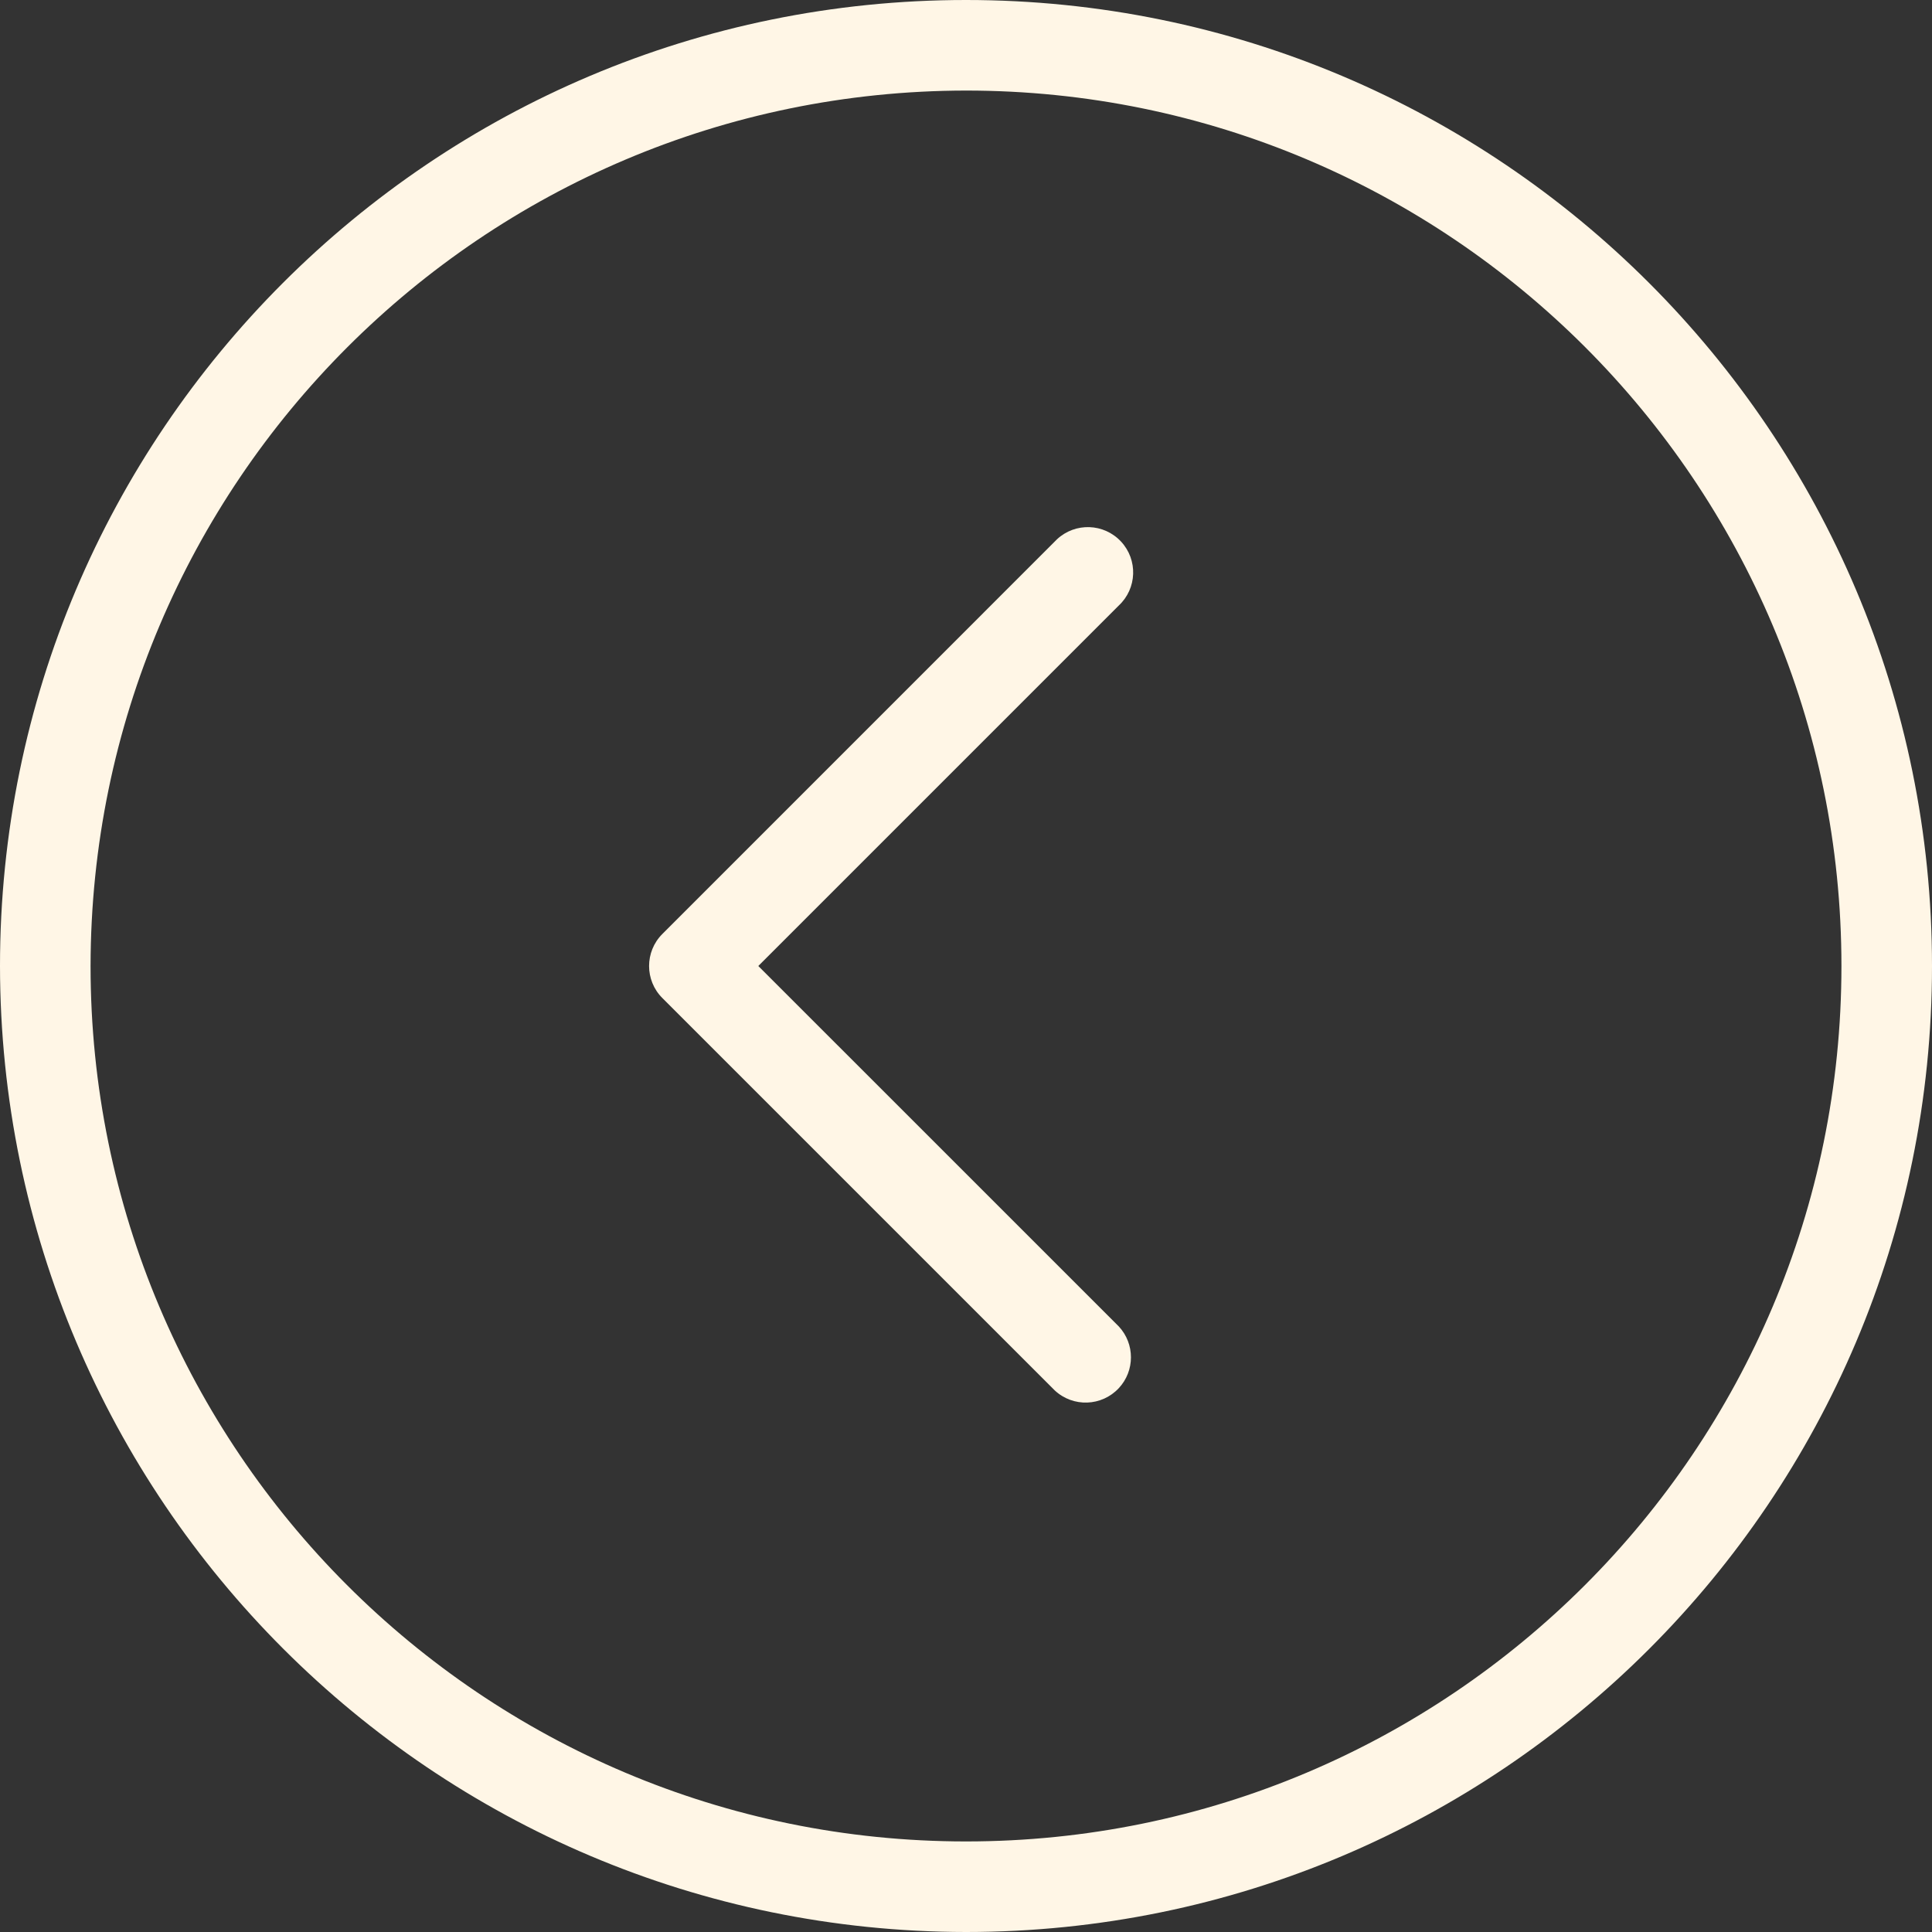
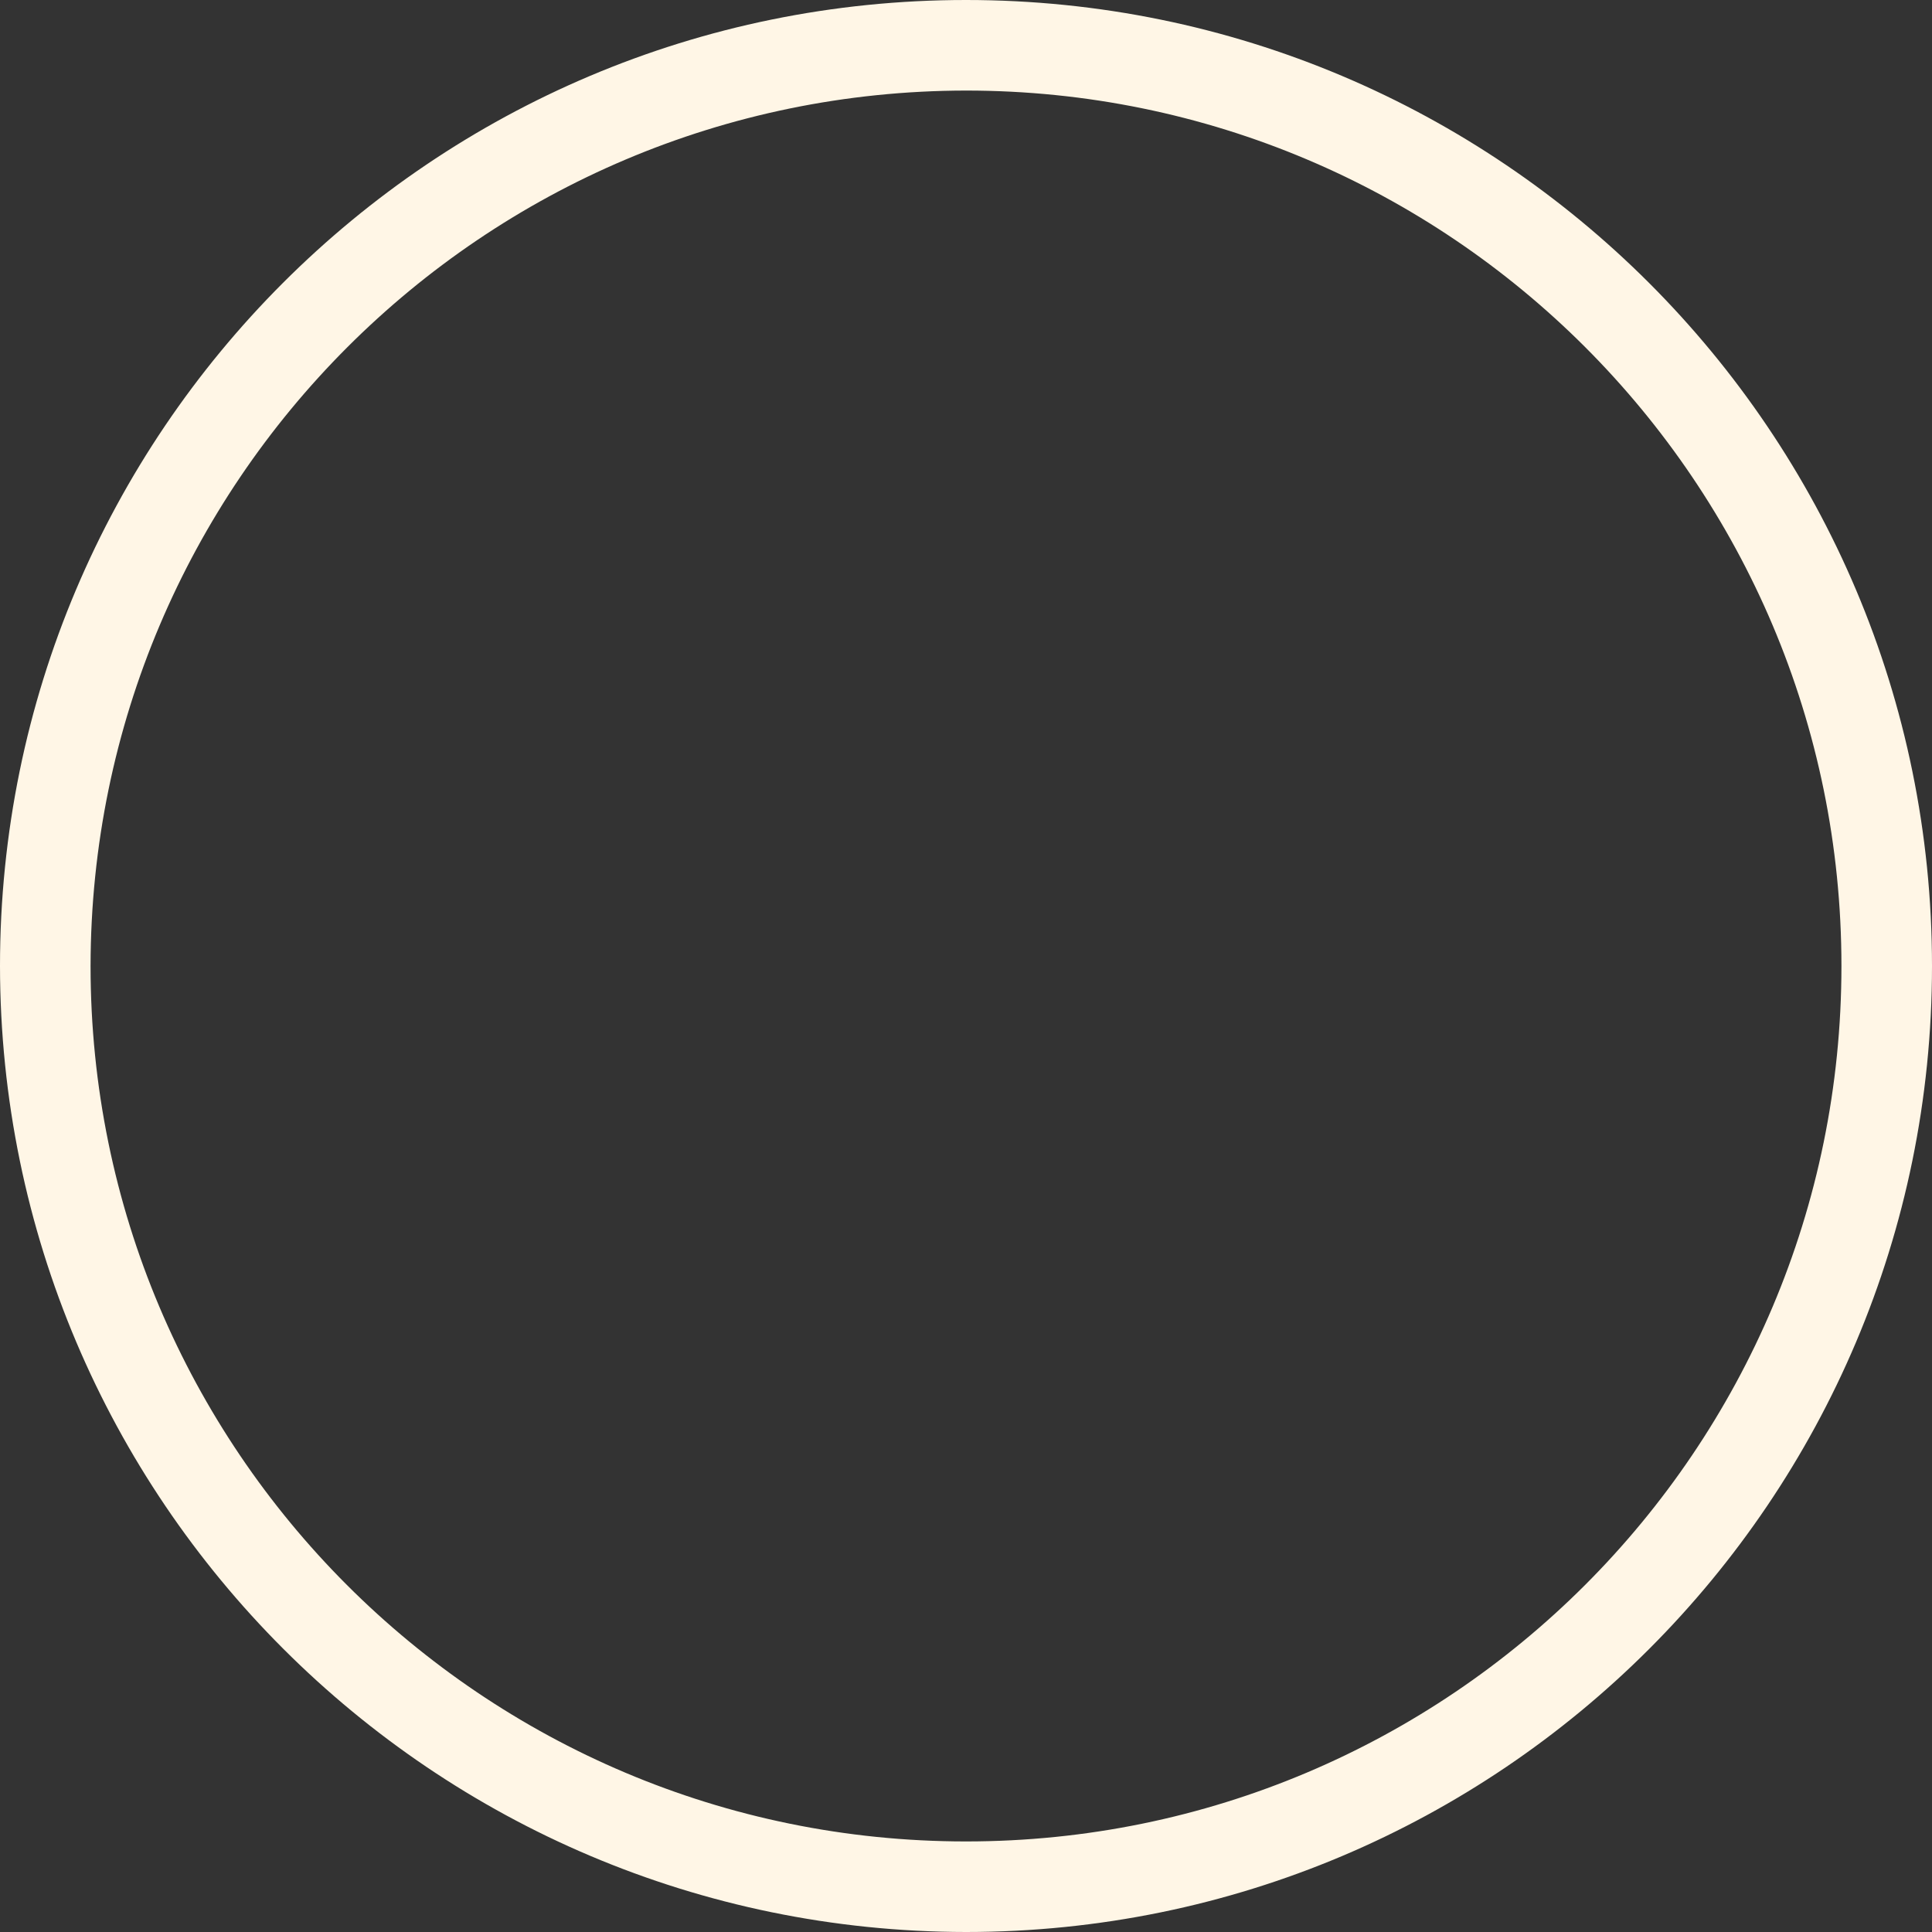
<svg xmlns="http://www.w3.org/2000/svg" version="1.1" id="Layer_1" x="0px" y="0px" width="72px" height="72px" viewBox="-18 -18 72 72" enable-background="new -18 -18 72 72" xml:space="preserve">
  <rect x="-18" y="-18" width="72" height="72" fill="#333333" stroke="none" />
  <g>
    <path fill="#FFF6E6" d="M18,54c19.882,0,36-16.117,36-36S37.883-18,18-18S-18-1.883-18,18C-17.979,37.873-1.873,53.979,18,54z    M18-14.625c18.018,0,32.625,14.607,32.625,32.625c0,18.019-14.607,32.625-32.625,32.625c-18.019,0-32.625-14.606-32.625-32.625   C-14.603-0.01-0.009-14.604,18-14.625z" />
-     <path fill="#FFF6E6" d="M21.308,33.817c0.683,0.636,1.75,0.598,2.386-0.084c0.604-0.647,0.604-1.652,0-2.301L10.26,18L23.693,4.567   c0.682-0.636,0.719-1.703,0.084-2.385c-0.636-0.683-1.703-0.72-2.385-0.085c-0.029,0.027-0.058,0.056-0.085,0.085L6.683,16.808   c-0.658,0.659-0.658,1.727,0,2.385L21.308,33.817z" />
  </g>
</svg>